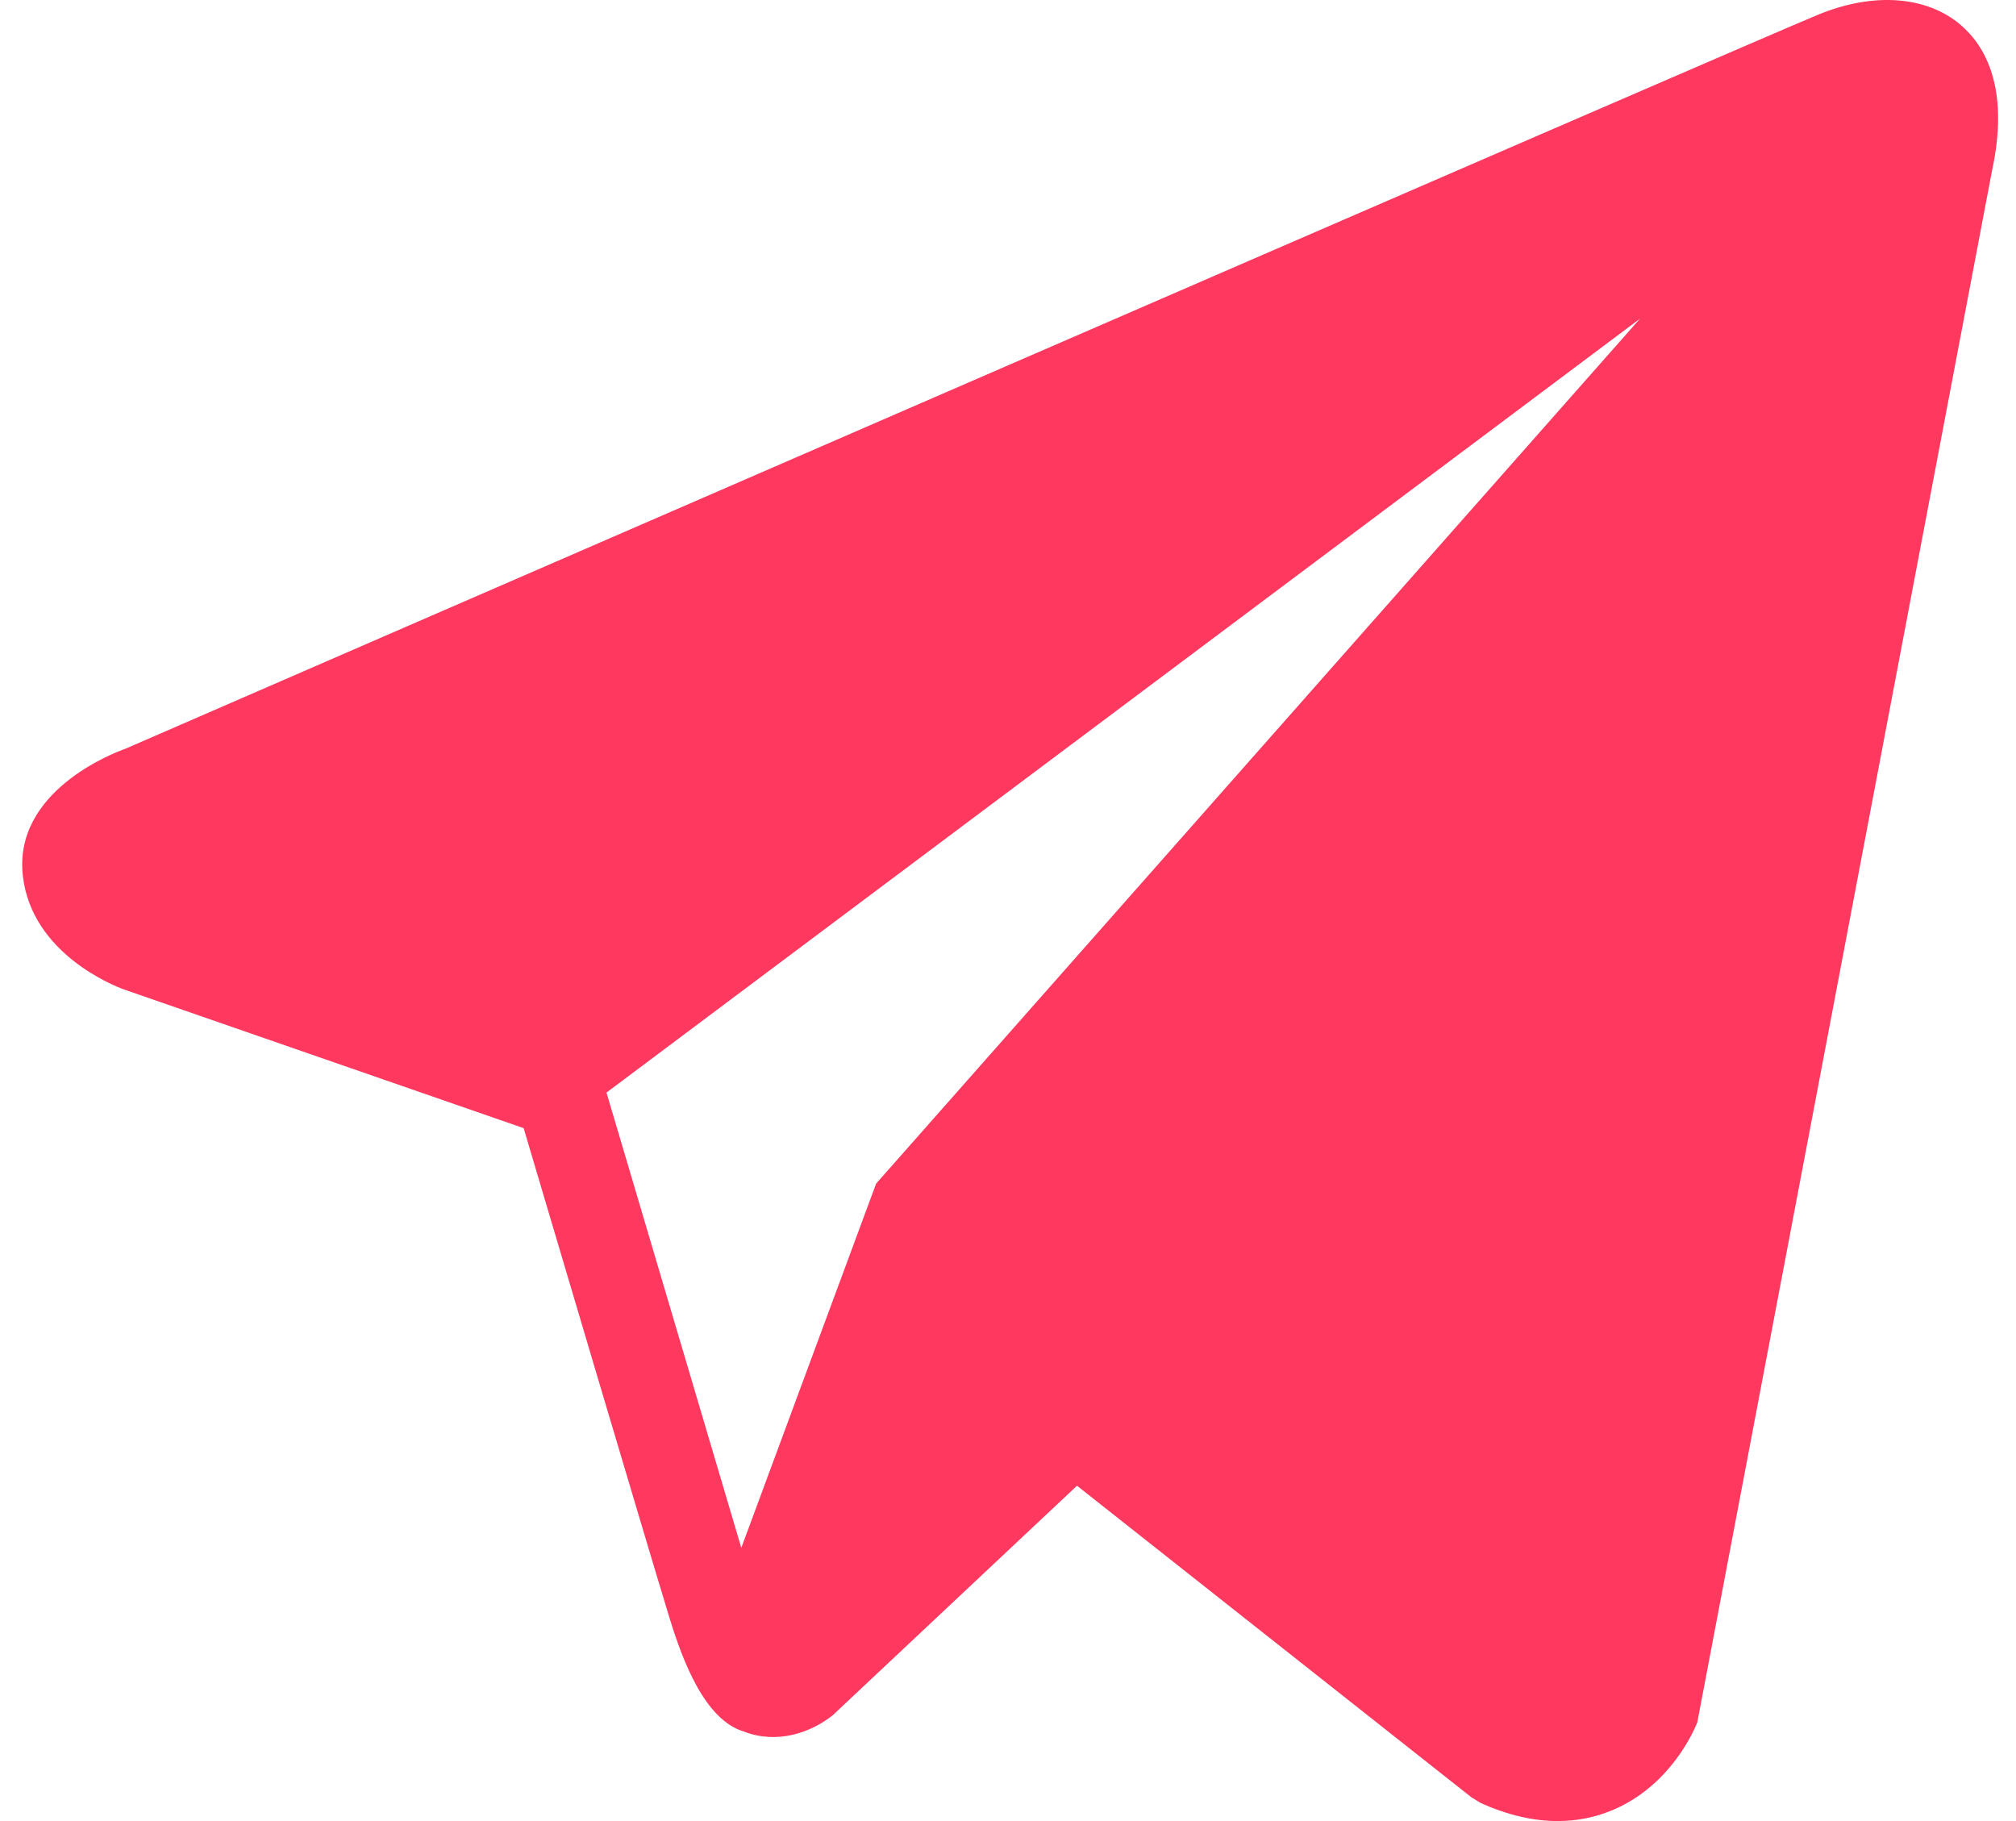
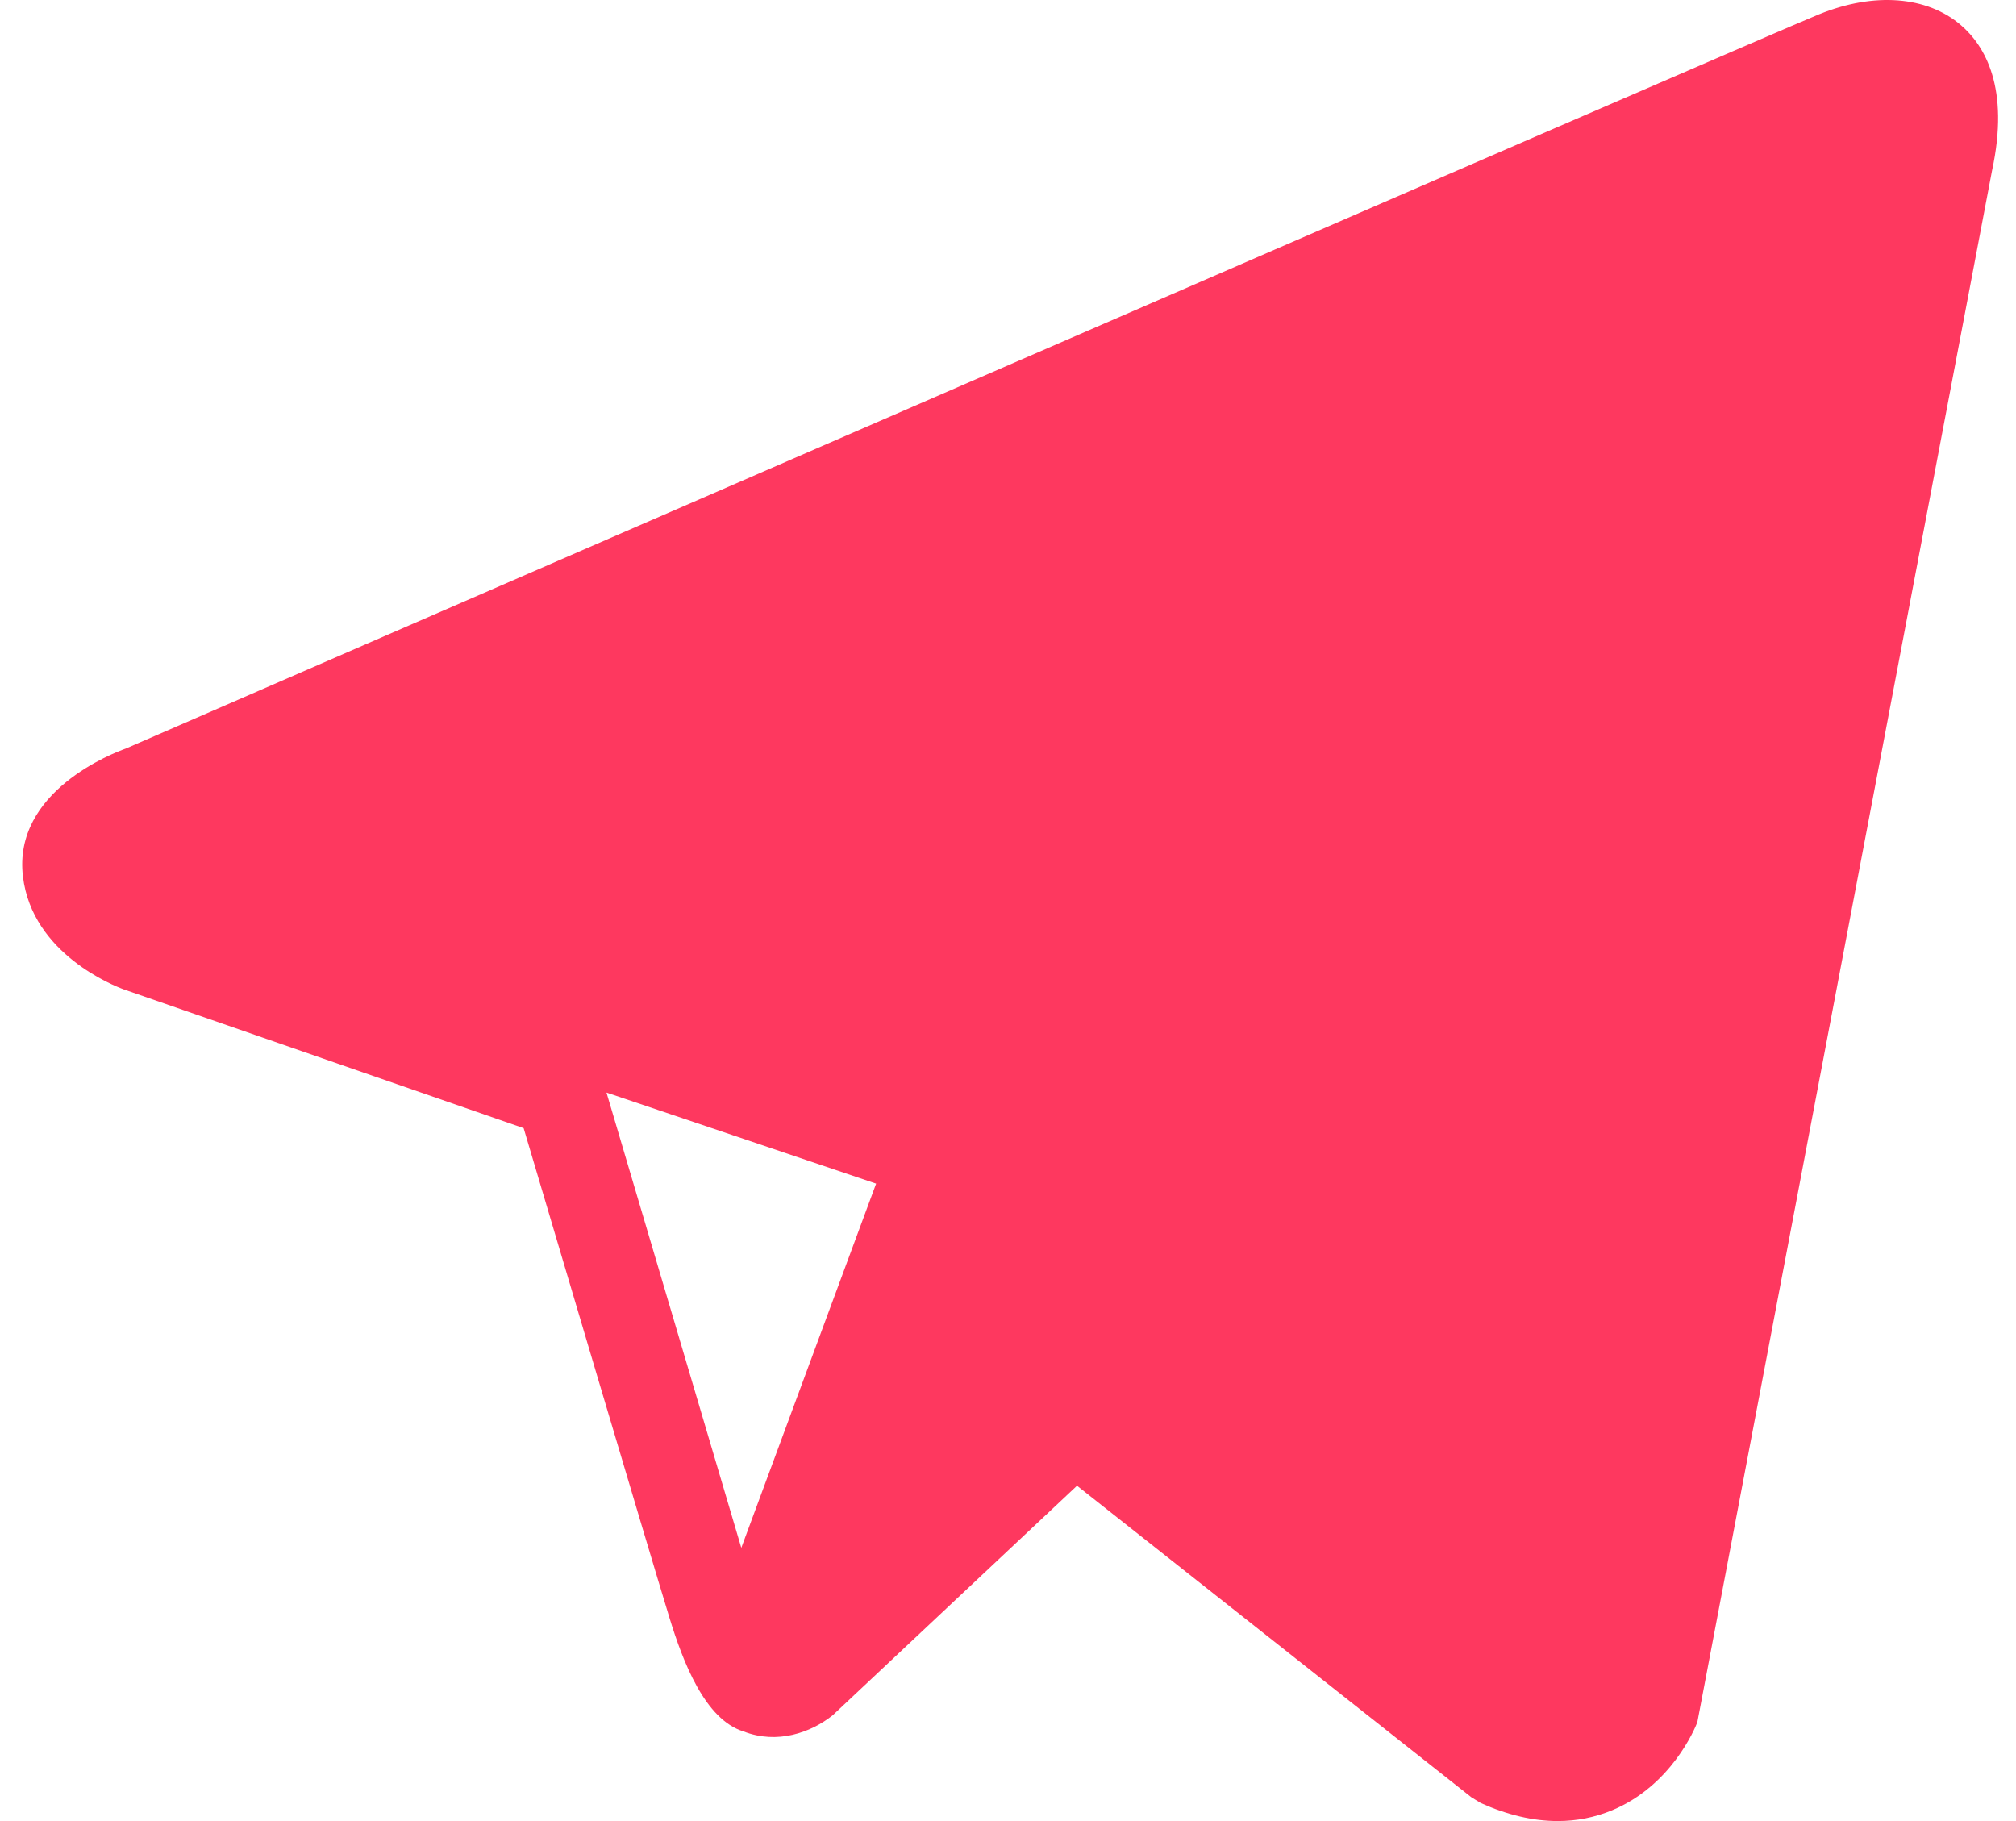
<svg xmlns="http://www.w3.org/2000/svg" width="31" height="28" viewBox="0 0 31 28" fill="none">
-   <path d="M30.151 0.385C29.633 -0.06 28.819 -0.124 27.977 0.218H27.976C27.09 0.578 2.918 11.081 1.934 11.51C1.756 11.573 0.192 12.164 0.353 13.48C0.497 14.666 1.753 15.158 1.907 15.214L8.052 17.346C8.46 18.721 9.963 23.793 10.295 24.877C10.502 25.552 10.84 26.44 11.433 26.622C11.952 26.825 12.469 26.64 12.804 26.374L16.561 22.844L22.626 27.635L22.77 27.723C23.182 27.908 23.577 28 23.953 28C24.244 28 24.523 27.945 24.79 27.834C25.699 27.456 26.062 26.579 26.1 26.48L30.631 2.626C30.907 1.352 30.523 0.703 30.151 0.385ZM13.472 18.199L11.399 23.799L9.326 16.799L25.219 4.899L13.472 18.199Z" fill="#FE385F" />
+   <path d="M30.151 0.385C29.633 -0.06 28.819 -0.124 27.977 0.218H27.976C27.09 0.578 2.918 11.081 1.934 11.51C1.756 11.573 0.192 12.164 0.353 13.48C0.497 14.666 1.753 15.158 1.907 15.214L8.052 17.346C8.46 18.721 9.963 23.793 10.295 24.877C10.502 25.552 10.84 26.44 11.433 26.622C11.952 26.825 12.469 26.64 12.804 26.374L16.561 22.844L22.626 27.635L22.77 27.723C23.182 27.908 23.577 28 23.953 28C24.244 28 24.523 27.945 24.79 27.834C25.699 27.456 26.062 26.579 26.1 26.48L30.631 2.626C30.907 1.352 30.523 0.703 30.151 0.385ZM13.472 18.199L11.399 23.799L9.326 16.799L13.472 18.199Z" fill="#FE385F" />
</svg>